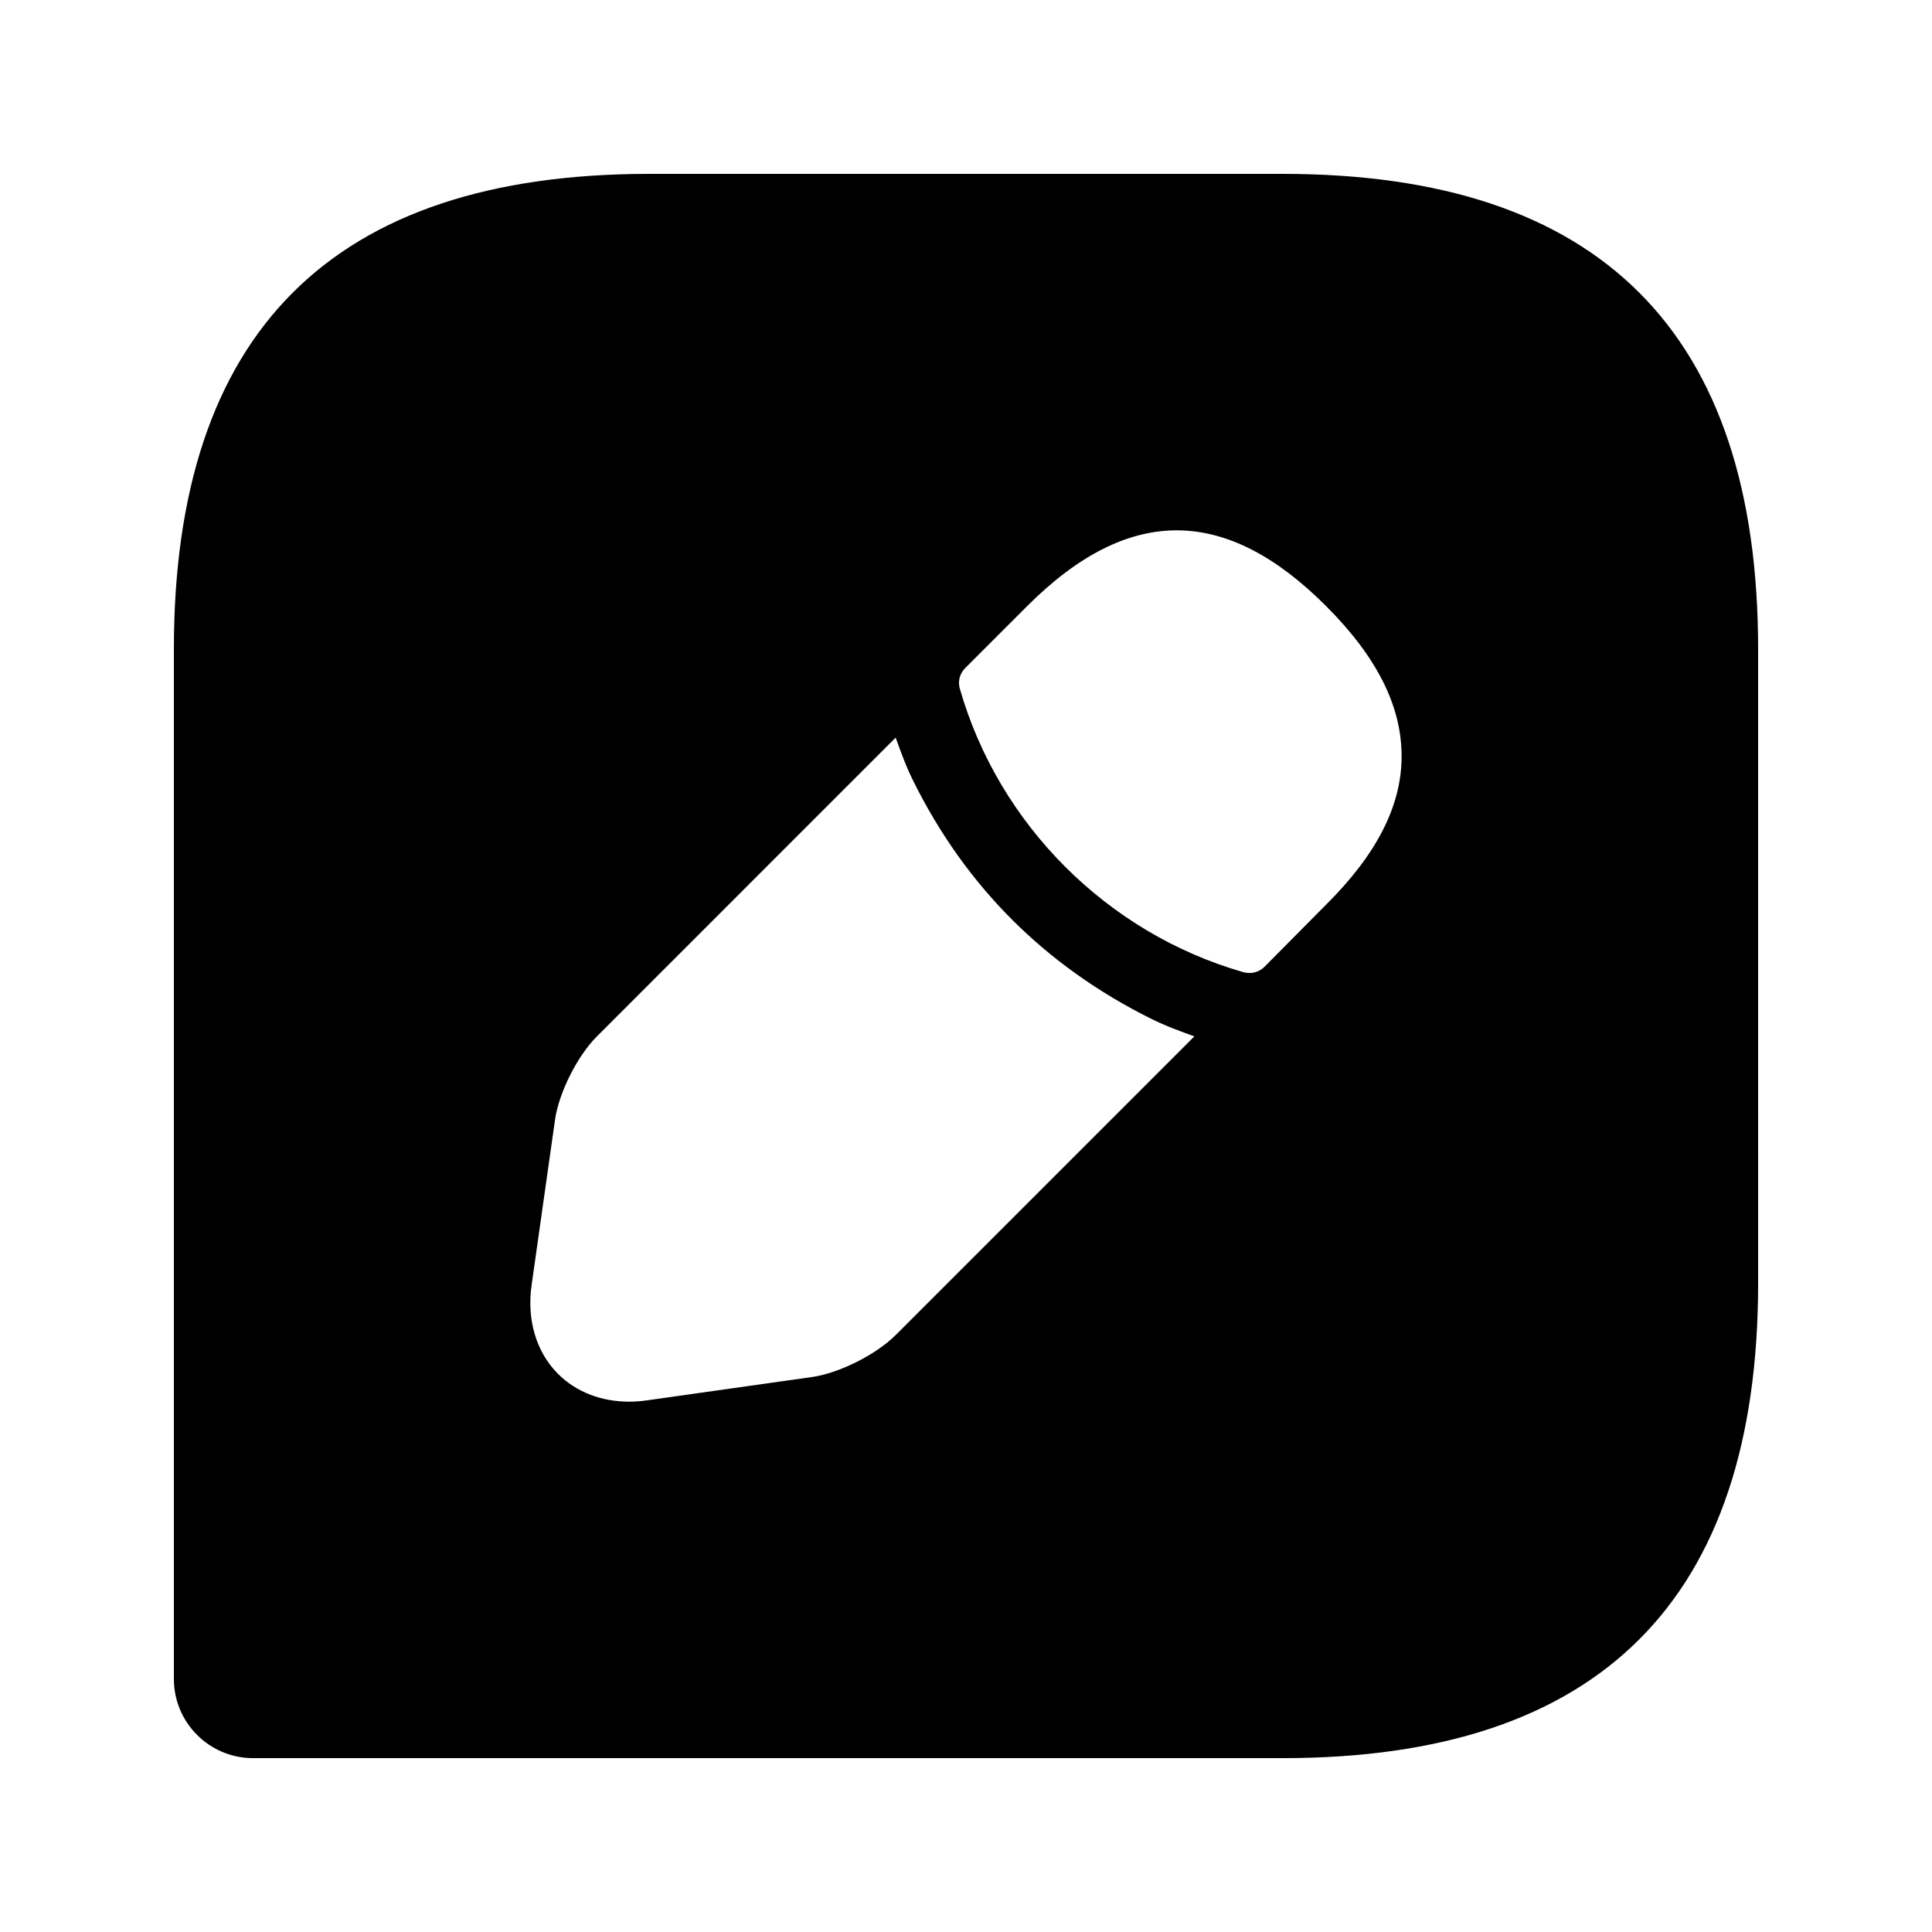
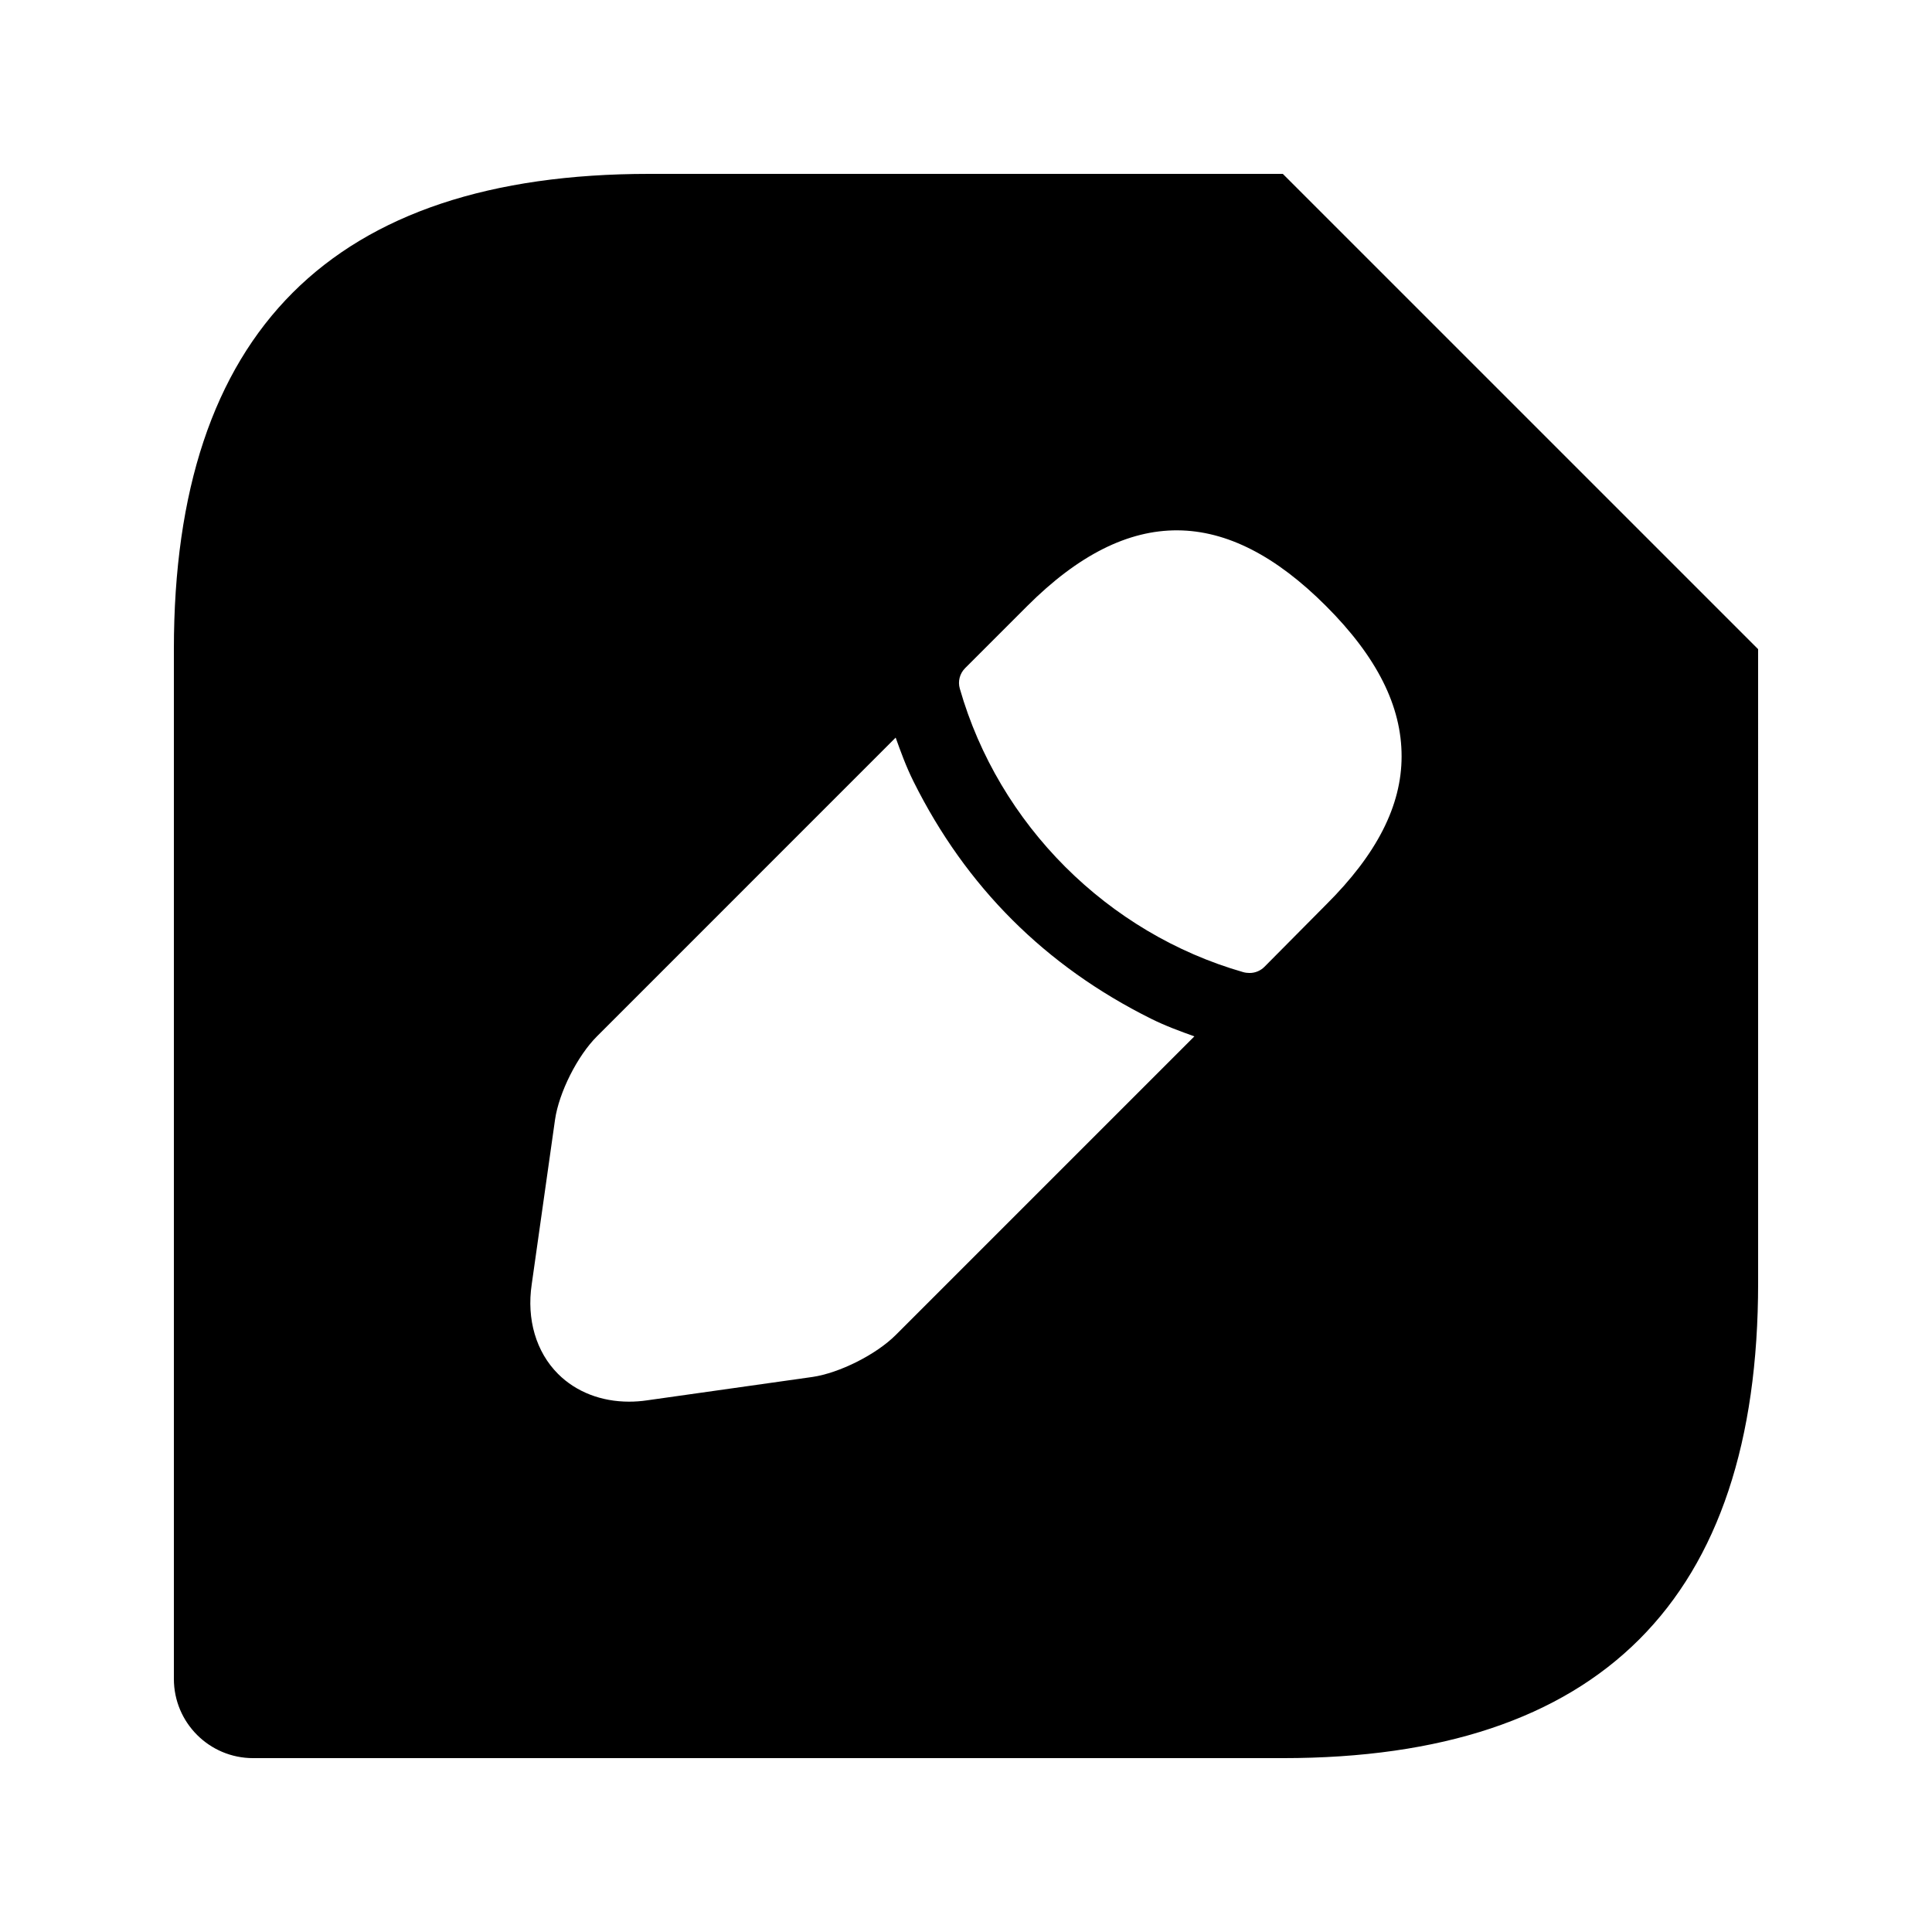
<svg xmlns="http://www.w3.org/2000/svg" fill="#000000" width="800px" height="800px" version="1.1" viewBox="144 144 512 512">
-   <path d="m483.96 190.08h-167.93c-83.969 0-125.95 41.984-125.95 125.95v272.9c0 11.594 9.398 20.992 20.992 20.992h272.9c83.969 0 125.95-41.984 125.95-125.95l-0.004-167.94c0-83.969-41.984-125.95-125.95-125.95zm-102.58 307.71c-5.188 5.18-14.887 10.062-22.086 11.121l-43.723 6.18c-1.652 0.25-3.273 0.363-4.871 0.363-7.344 0-14.023-2.566-18.809-7.348-5.82-5.82-8.363-14.469-6.984-23.723l6.18-43.652c1.047-7.227 5.934-16.934 11.137-22.113l79.137-79.145c1.336 3.719 2.723 7.602 4.75 11.668 13.883 27.867 34.875 48.859 62.906 62.82 3.965 1.973 7.809 3.356 11.508 4.684zm114.03-114.03-16.324 16.461c-1.035 1.043-2.457 1.629-3.922 1.629-0.52 0-1.164-0.07-1.668-0.215-36.023-10.316-64.82-39.105-75.137-75.141-0.559-1.926-0.016-4 1.395-5.418l16.48-16.48c27.07-27.047 52.762-26.418 79.172 0 13.508 13.508 20.059 26.555 20.031 39.879-0.012 13.07-6.578 25.914-20.027 39.285z" />
+   <path d="m483.96 190.08h-167.93c-83.969 0-125.95 41.984-125.95 125.95v272.9c0 11.594 9.398 20.992 20.992 20.992h272.9c83.969 0 125.95-41.984 125.95-125.95l-0.004-167.94zm-102.58 307.71c-5.188 5.18-14.887 10.062-22.086 11.121l-43.723 6.18c-1.652 0.25-3.273 0.363-4.871 0.363-7.344 0-14.023-2.566-18.809-7.348-5.82-5.82-8.363-14.469-6.984-23.723l6.18-43.652c1.047-7.227 5.934-16.934 11.137-22.113l79.137-79.145c1.336 3.719 2.723 7.602 4.75 11.668 13.883 27.867 34.875 48.859 62.906 62.82 3.965 1.973 7.809 3.356 11.508 4.684zm114.03-114.03-16.324 16.461c-1.035 1.043-2.457 1.629-3.922 1.629-0.52 0-1.164-0.07-1.668-0.215-36.023-10.316-64.82-39.105-75.137-75.141-0.559-1.926-0.016-4 1.395-5.418l16.48-16.48c27.07-27.047 52.762-26.418 79.172 0 13.508 13.508 20.059 26.555 20.031 39.879-0.012 13.07-6.578 25.914-20.027 39.285z" />
</svg>